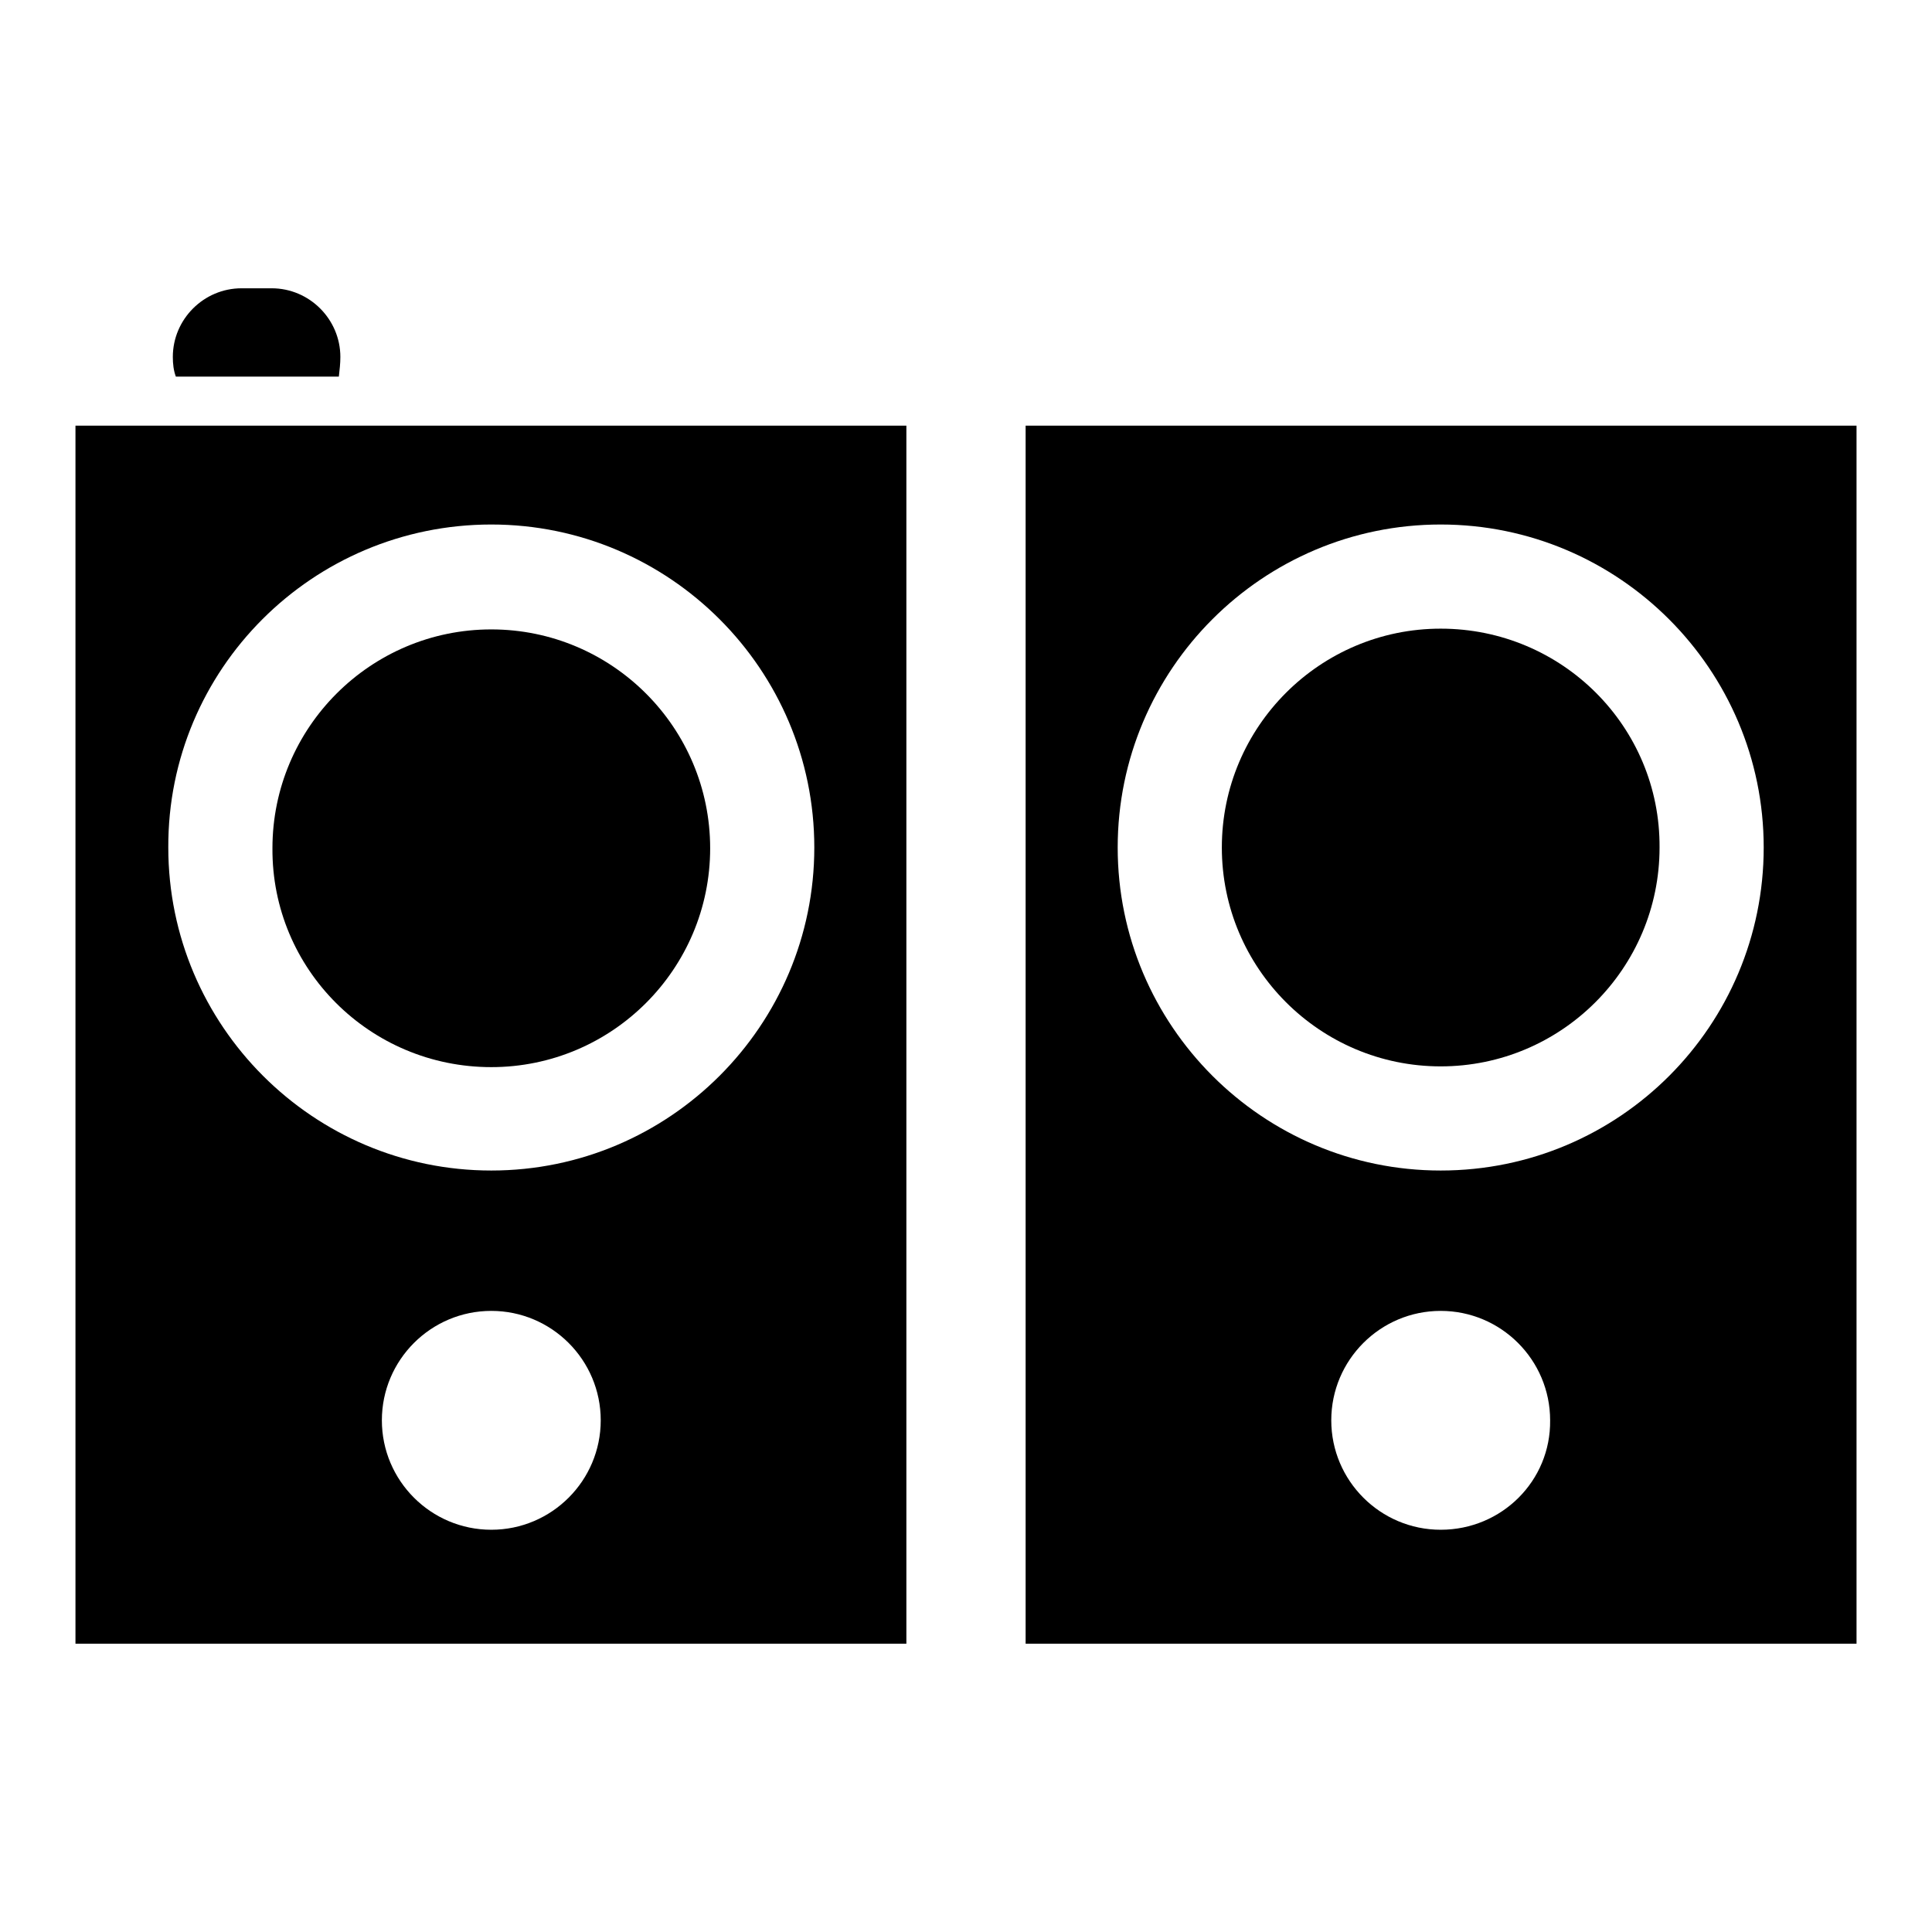
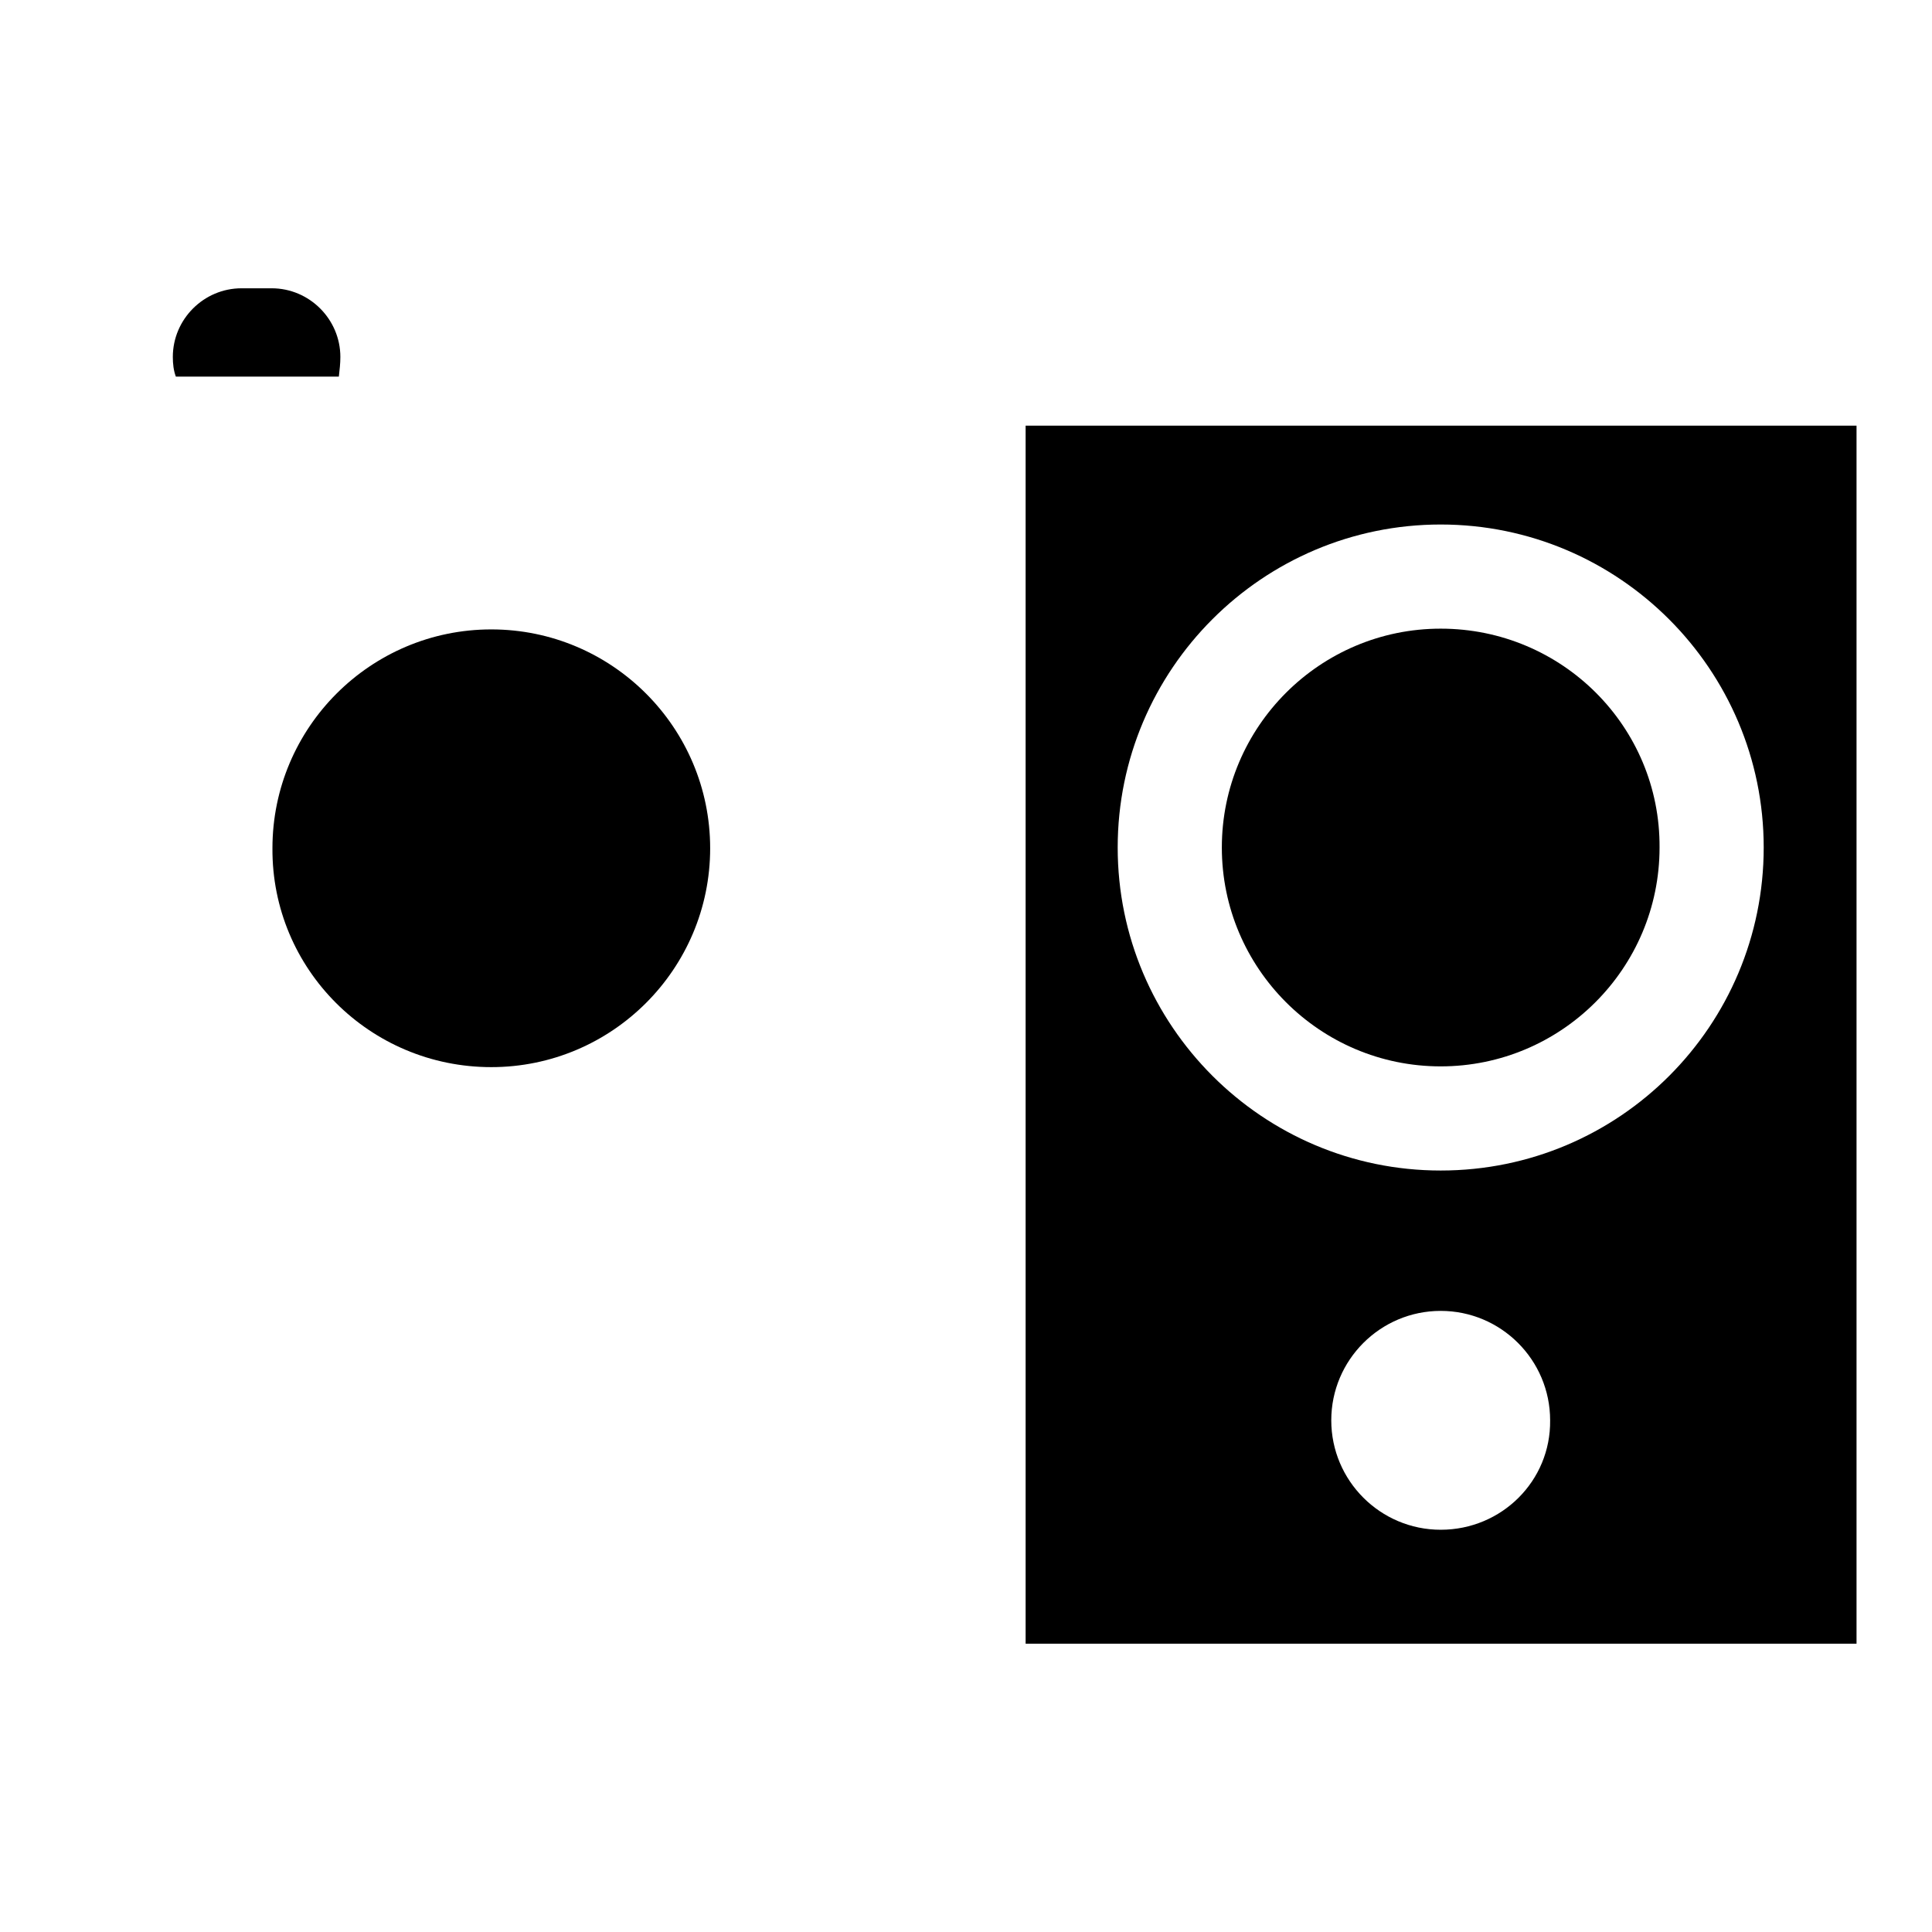
<svg xmlns="http://www.w3.org/2000/svg" version="1.1" x="0px" y="0px" viewBox="0 0 256 256" enable-background="new 0 0 256 256" xml:space="preserve">
  <g>
    <g>
      <g>
        <g>
          <path fill="#000000" d="M190.9,83.3c-16,0-29,13-29,29s13,29,29,29c16,0,29-13,29-29C220,96.3,207,83.3,190.9,83.3z" />
          <path fill="#000000" d="M246,56.4H135.9v161.4H246V56.4z M190.9,202.7c-8,0-14.5-6.5-14.5-14.5c0-8,6.5-14.5,14.5-14.5s14.5,6.5,14.5,14.5C205.5,196.2,199,202.7,190.9,202.7z M190.9,155.1c-23.6,0-42.8-19.2-42.8-42.8s19.2-42.8,42.8-42.8s42.8,19.2,42.8,42.8S214.6,155.1,190.9,155.1z" />
          <path fill="#000000" d="M45.1,47.3c0-5-4.1-9.1-9.1-9.1h-4c-5,0-9.1,4.1-9.1,9.1c0,0.9,0.1,1.8,0.4,2.6h21.6C45,49,45.1,48.2,45.1,47.3z" />
-           <path fill="#000000" d="M10,217.8h110.1V56.4H36.9H31H10V217.8z M65.1,202.7c-8,0-14.5-6.5-14.5-14.5c0-8,6.5-14.5,14.5-14.5c8,0,14.5,6.5,14.5,14.5C79.6,196.2,73.1,202.7,65.1,202.7z M65.1,69.5c23.6,0,42.8,19.2,42.8,42.8c0,23.6-19.2,42.8-42.8,42.8c-23.6,0-42.8-19.2-42.8-42.8C22.2,88.7,41.4,69.5,65.1,69.5z" />
          <path fill="#000000" d="M65.1,141.4c16,0,29-13,29-29s-13-29-29-29c-16,0-29,13-29,29C36,128.4,49,141.4,65.1,141.4z" />
        </g>
      </g>
      <g />
      <g />
      <g />
      <g />
      <g />
      <g />
      <g />
      <g />
      <g />
      <g />
      <g />
      <g />
      <g />
      <g />
      <g />
    </g>
  </g>
</svg>